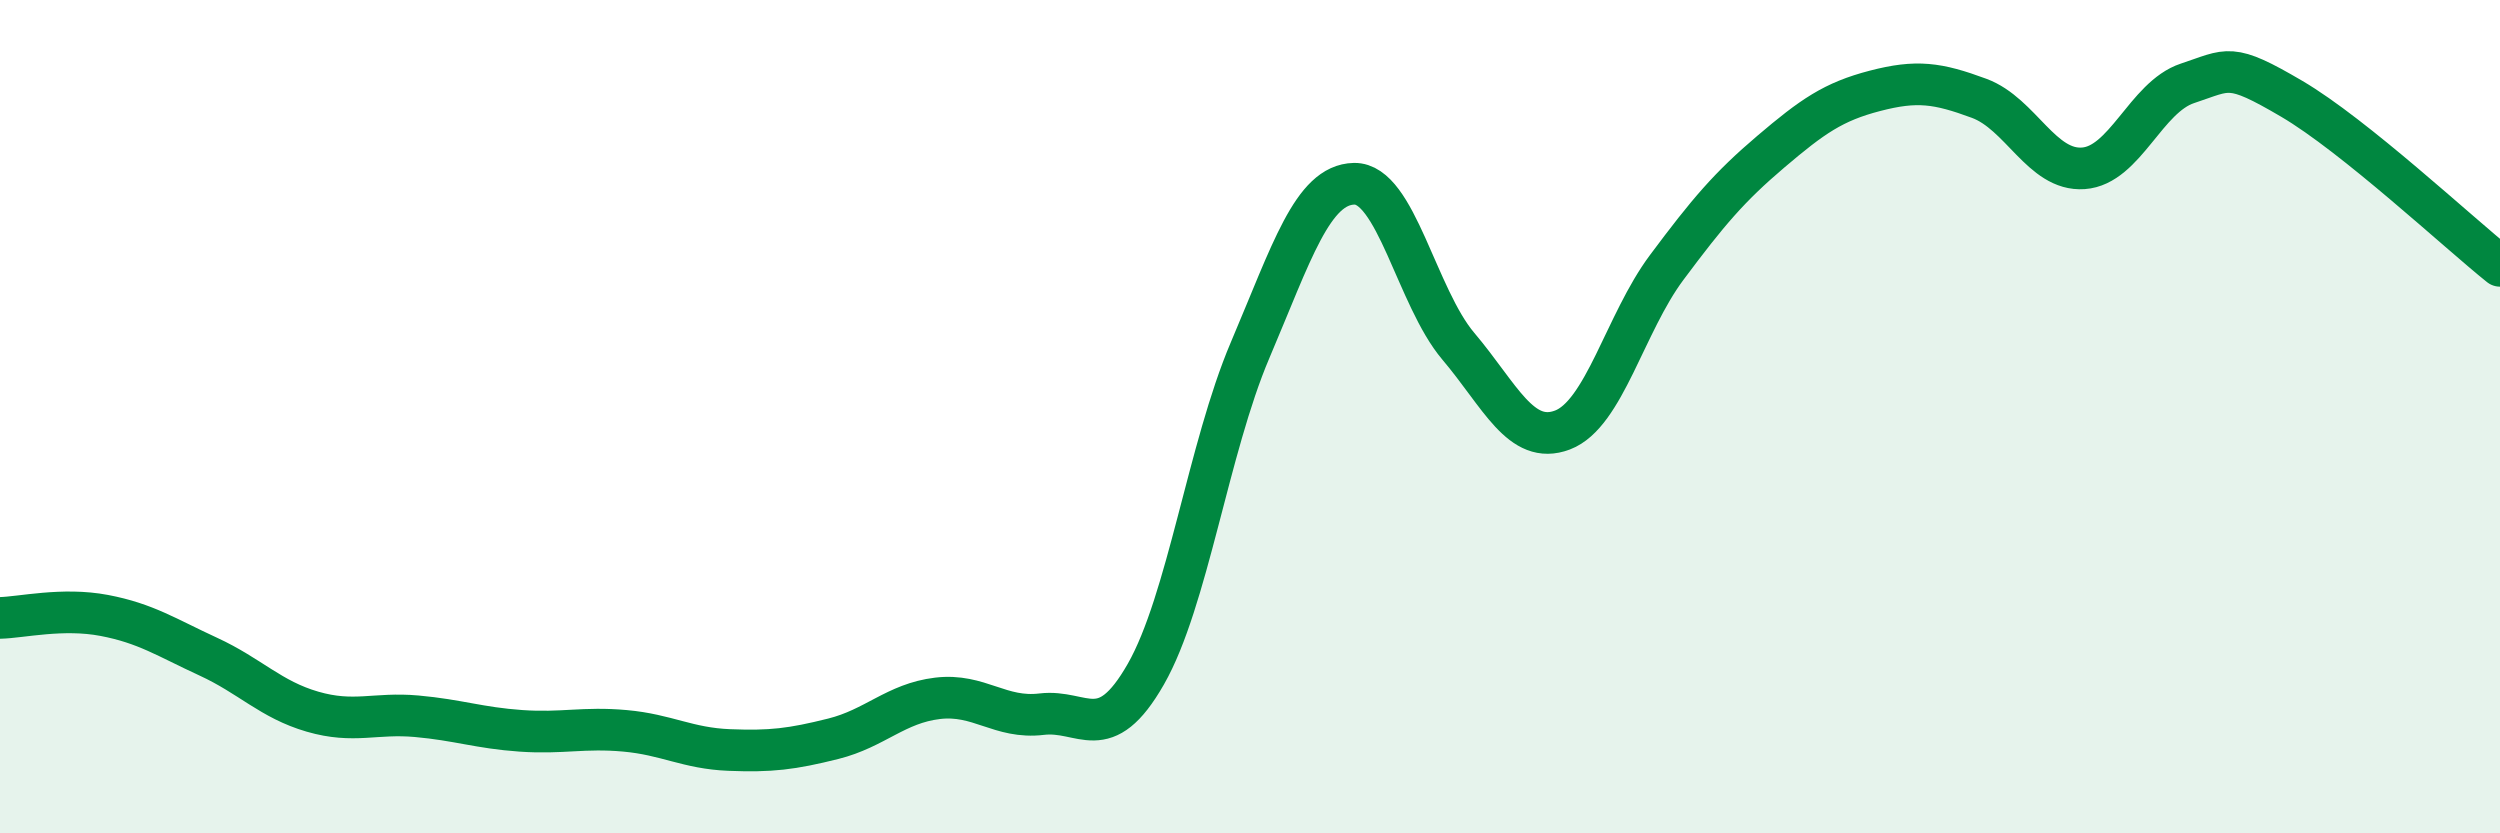
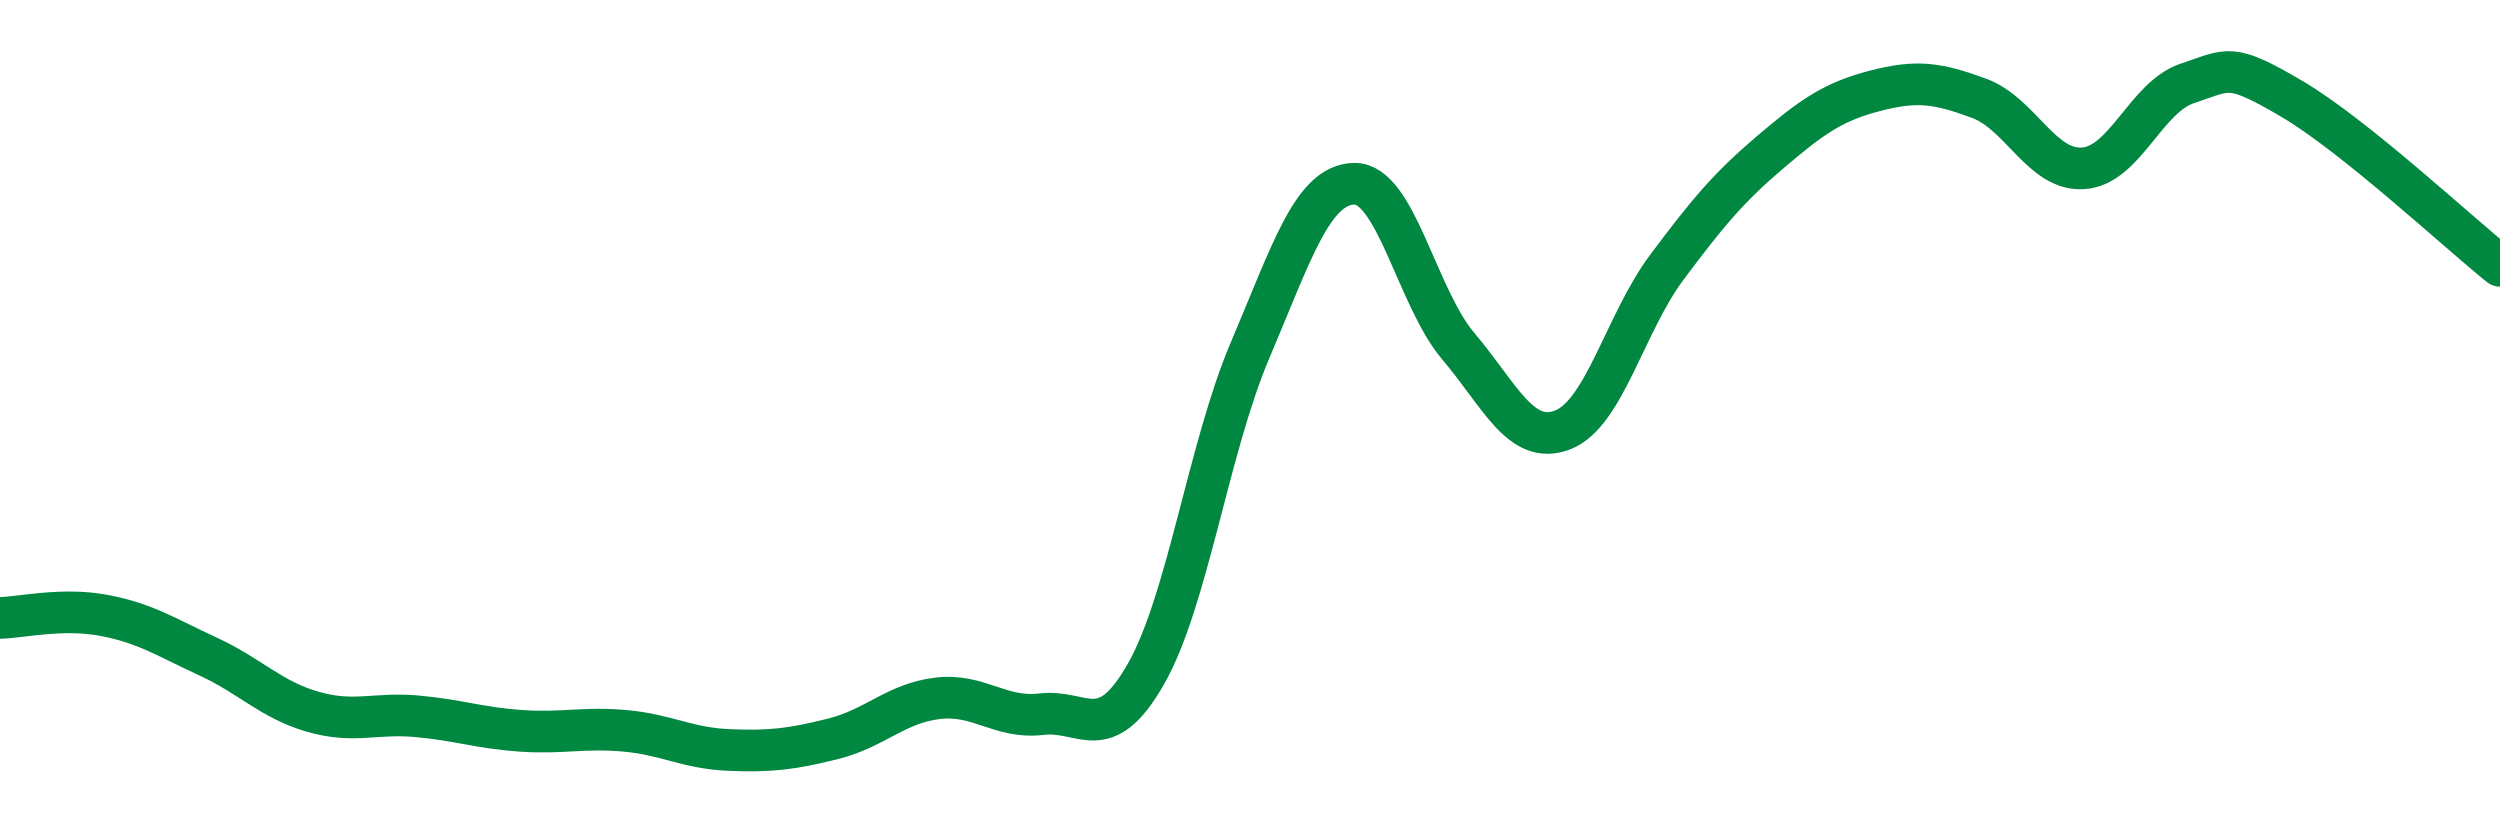
<svg xmlns="http://www.w3.org/2000/svg" width="60" height="20" viewBox="0 0 60 20">
-   <path d="M 0,14.83 C 0.5,14.82 1.5,14.58 2.5,14.77 C 3.5,14.96 4,15.3 5,15.76 C 6,16.22 6.5,16.79 7.5,17.08 C 8.5,17.37 9,17.1 10,17.19 C 11,17.28 11.5,17.47 12.5,17.54 C 13.5,17.61 14,17.45 15,17.54 C 16,17.63 16.5,17.96 17.5,18 C 18.5,18.04 19,17.98 20,17.73 C 21,17.48 21.5,16.88 22.5,16.76 C 23.5,16.64 24,17.26 25,17.14 C 26,17.02 26.5,17.93 27.5,16.18 C 28.5,14.43 29,10.76 30,8.41 C 31,6.06 31.5,4.43 32.5,4.41 C 33.5,4.39 34,7.13 35,8.31 C 36,9.49 36.5,10.7 37.5,10.32 C 38.5,9.94 39,7.76 40,6.42 C 41,5.08 41.5,4.49 42.5,3.64 C 43.5,2.79 44,2.44 45,2.18 C 46,1.92 46.5,1.99 47.5,2.36 C 48.5,2.73 49,4.11 50,4.04 C 51,3.97 51.5,2.33 52.5,2 C 53.5,1.67 53.5,1.49 55,2.37 C 56.5,3.25 59,5.58 60,6.38L60 20L0 20Z" fill="#008740" opacity="0.1" stroke-linecap="round" stroke-linejoin="round" />
  <path d="M 0,14.83 C 0.5,14.82 1.5,14.58 2.5,14.77 C 3.5,14.96 4,15.3 5,15.76 C 6,16.22 6.5,16.79 7.5,17.08 C 8.5,17.37 9,17.1 10,17.19 C 11,17.28 11.5,17.47 12.5,17.54 C 13.5,17.61 14,17.45 15,17.54 C 16,17.63 16.5,17.96 17.5,18 C 18.5,18.04 19,17.98 20,17.73 C 21,17.48 21.5,16.88 22.5,16.76 C 23.5,16.64 24,17.26 25,17.14 C 26,17.02 26.5,17.93 27.5,16.18 C 28.5,14.43 29,10.76 30,8.41 C 31,6.06 31.5,4.43 32.5,4.41 C 33.5,4.39 34,7.13 35,8.31 C 36,9.49 36.5,10.7 37.5,10.32 C 38.5,9.94 39,7.76 40,6.42 C 41,5.08 41.5,4.49 42.5,3.64 C 43.5,2.79 44,2.44 45,2.18 C 46,1.92 46.5,1.99 47.5,2.36 C 48.5,2.73 49,4.11 50,4.04 C 51,3.97 51.5,2.33 52.5,2 C 53.5,1.67 53.5,1.49 55,2.37 C 56.5,3.25 59,5.58 60,6.38" stroke="#008740" stroke-width="1" fill="none" stroke-linecap="round" stroke-linejoin="round" />
</svg>